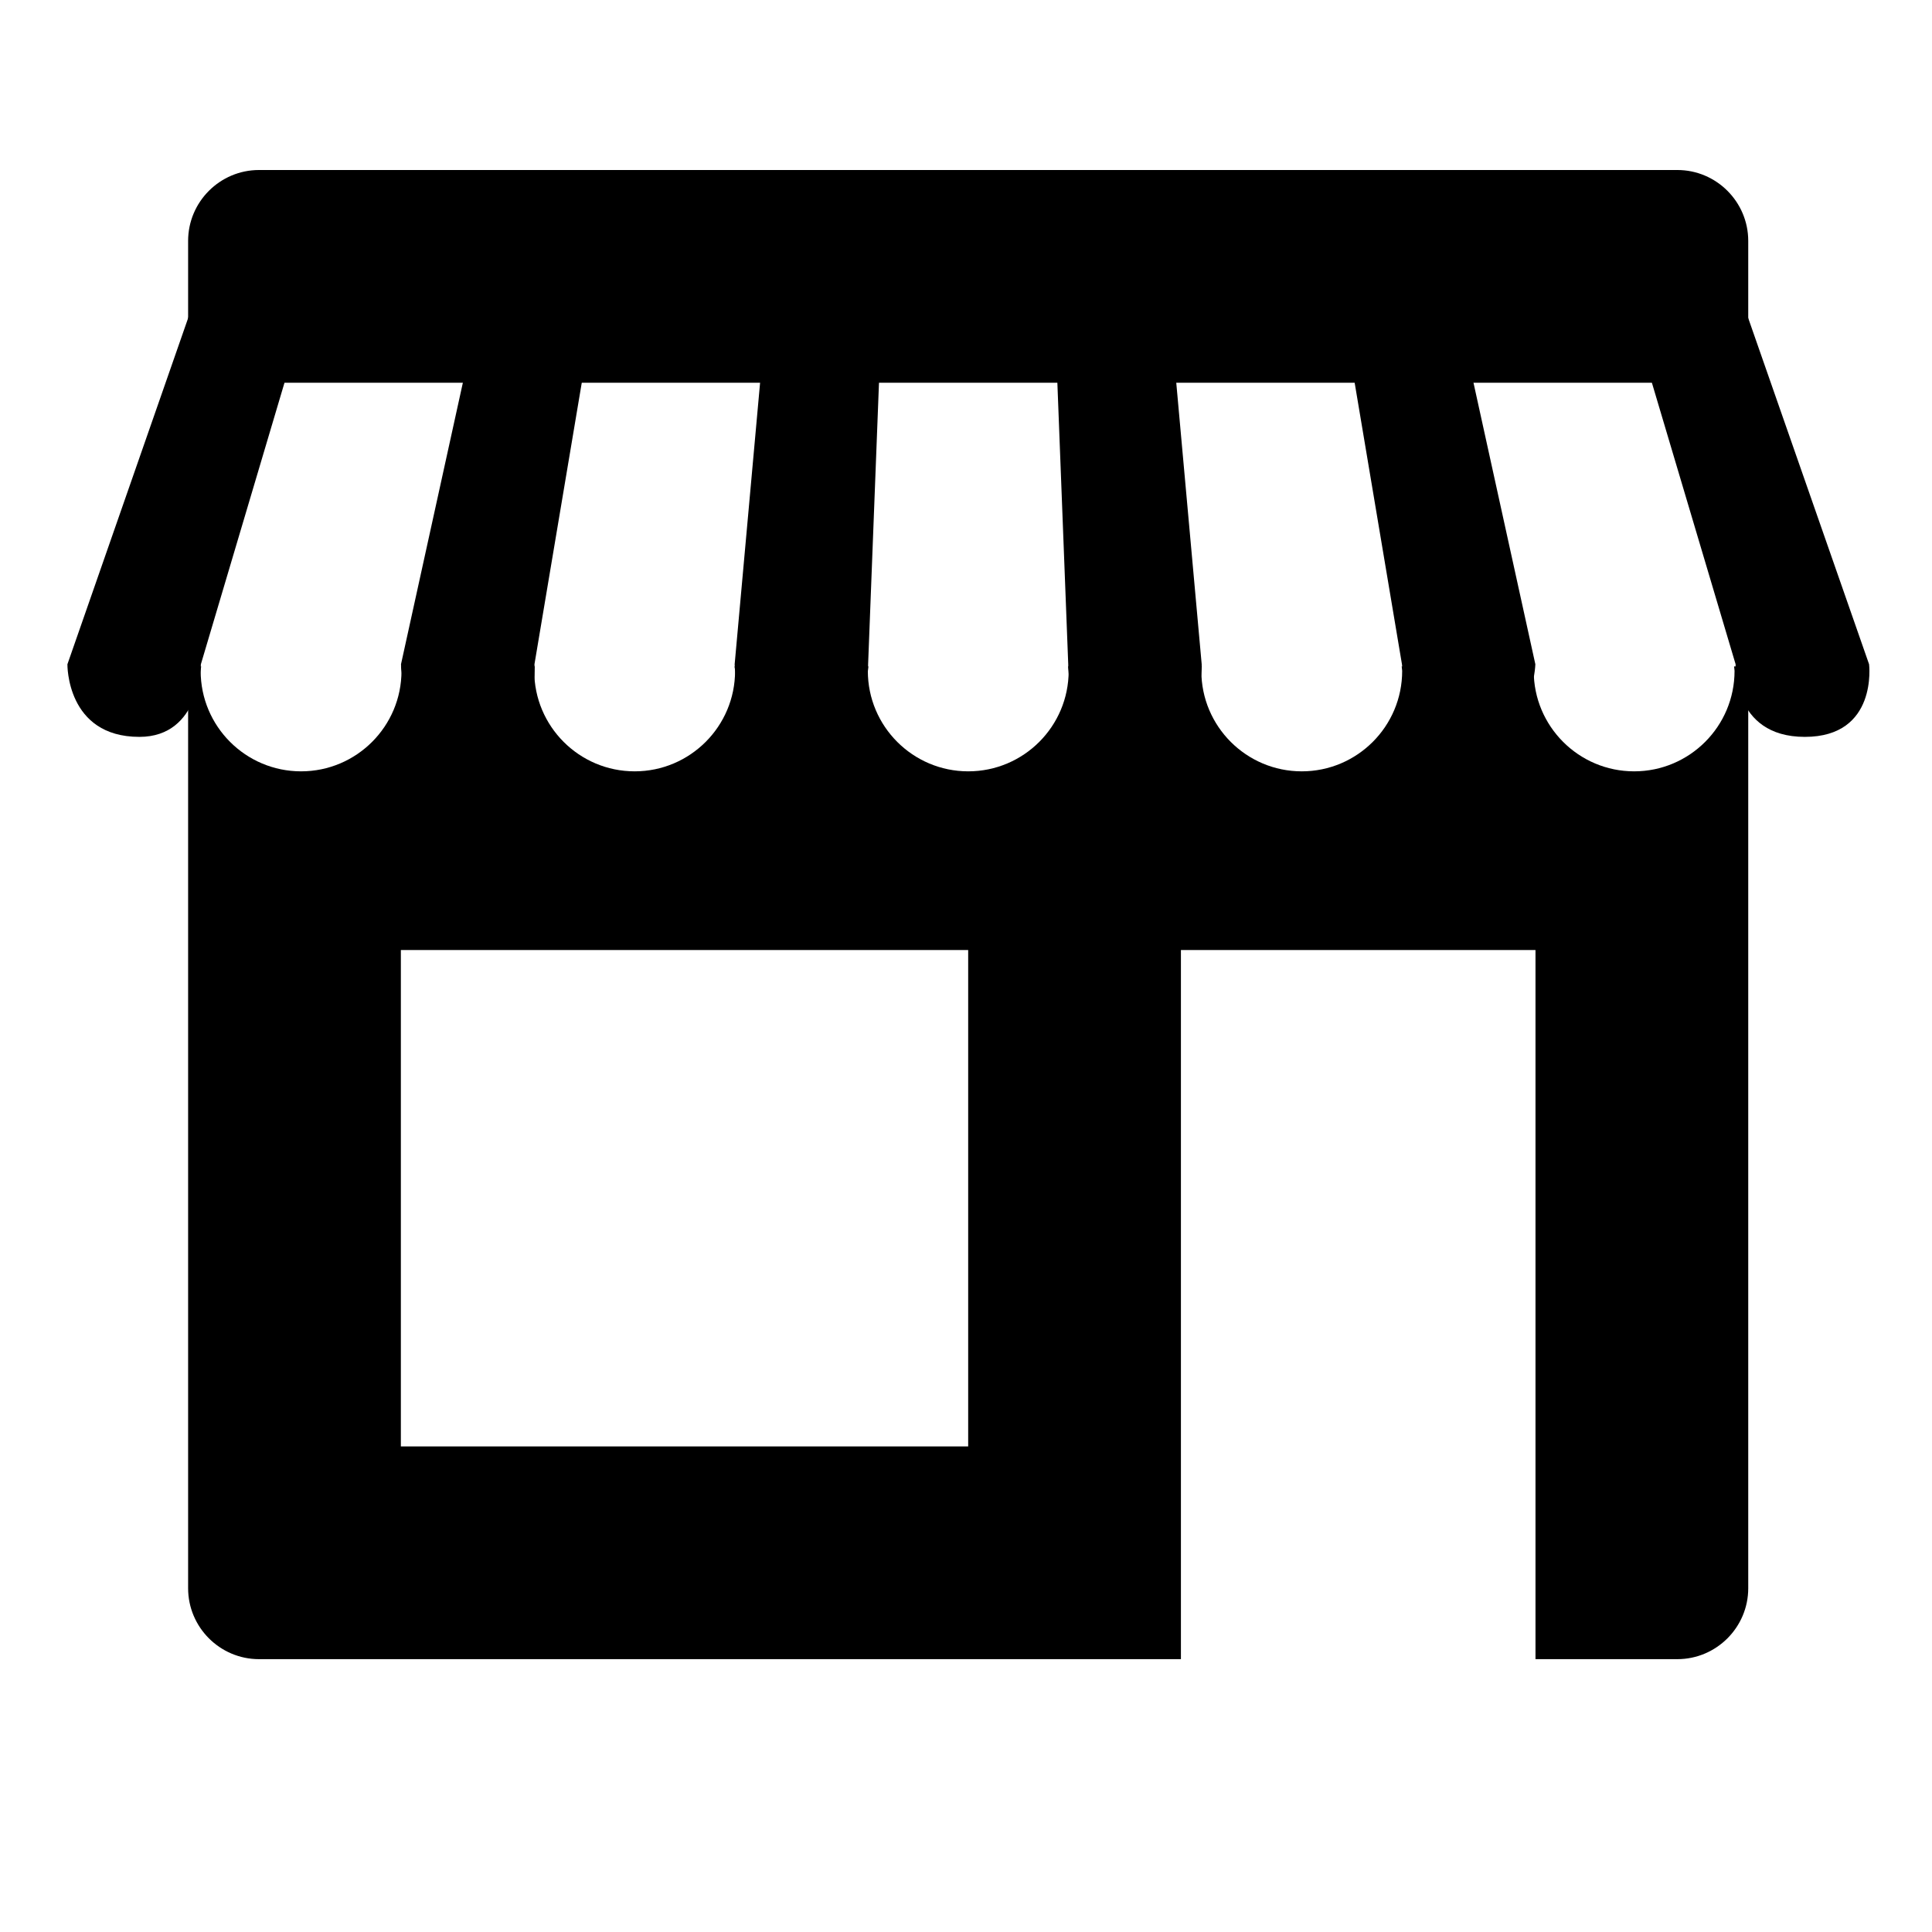
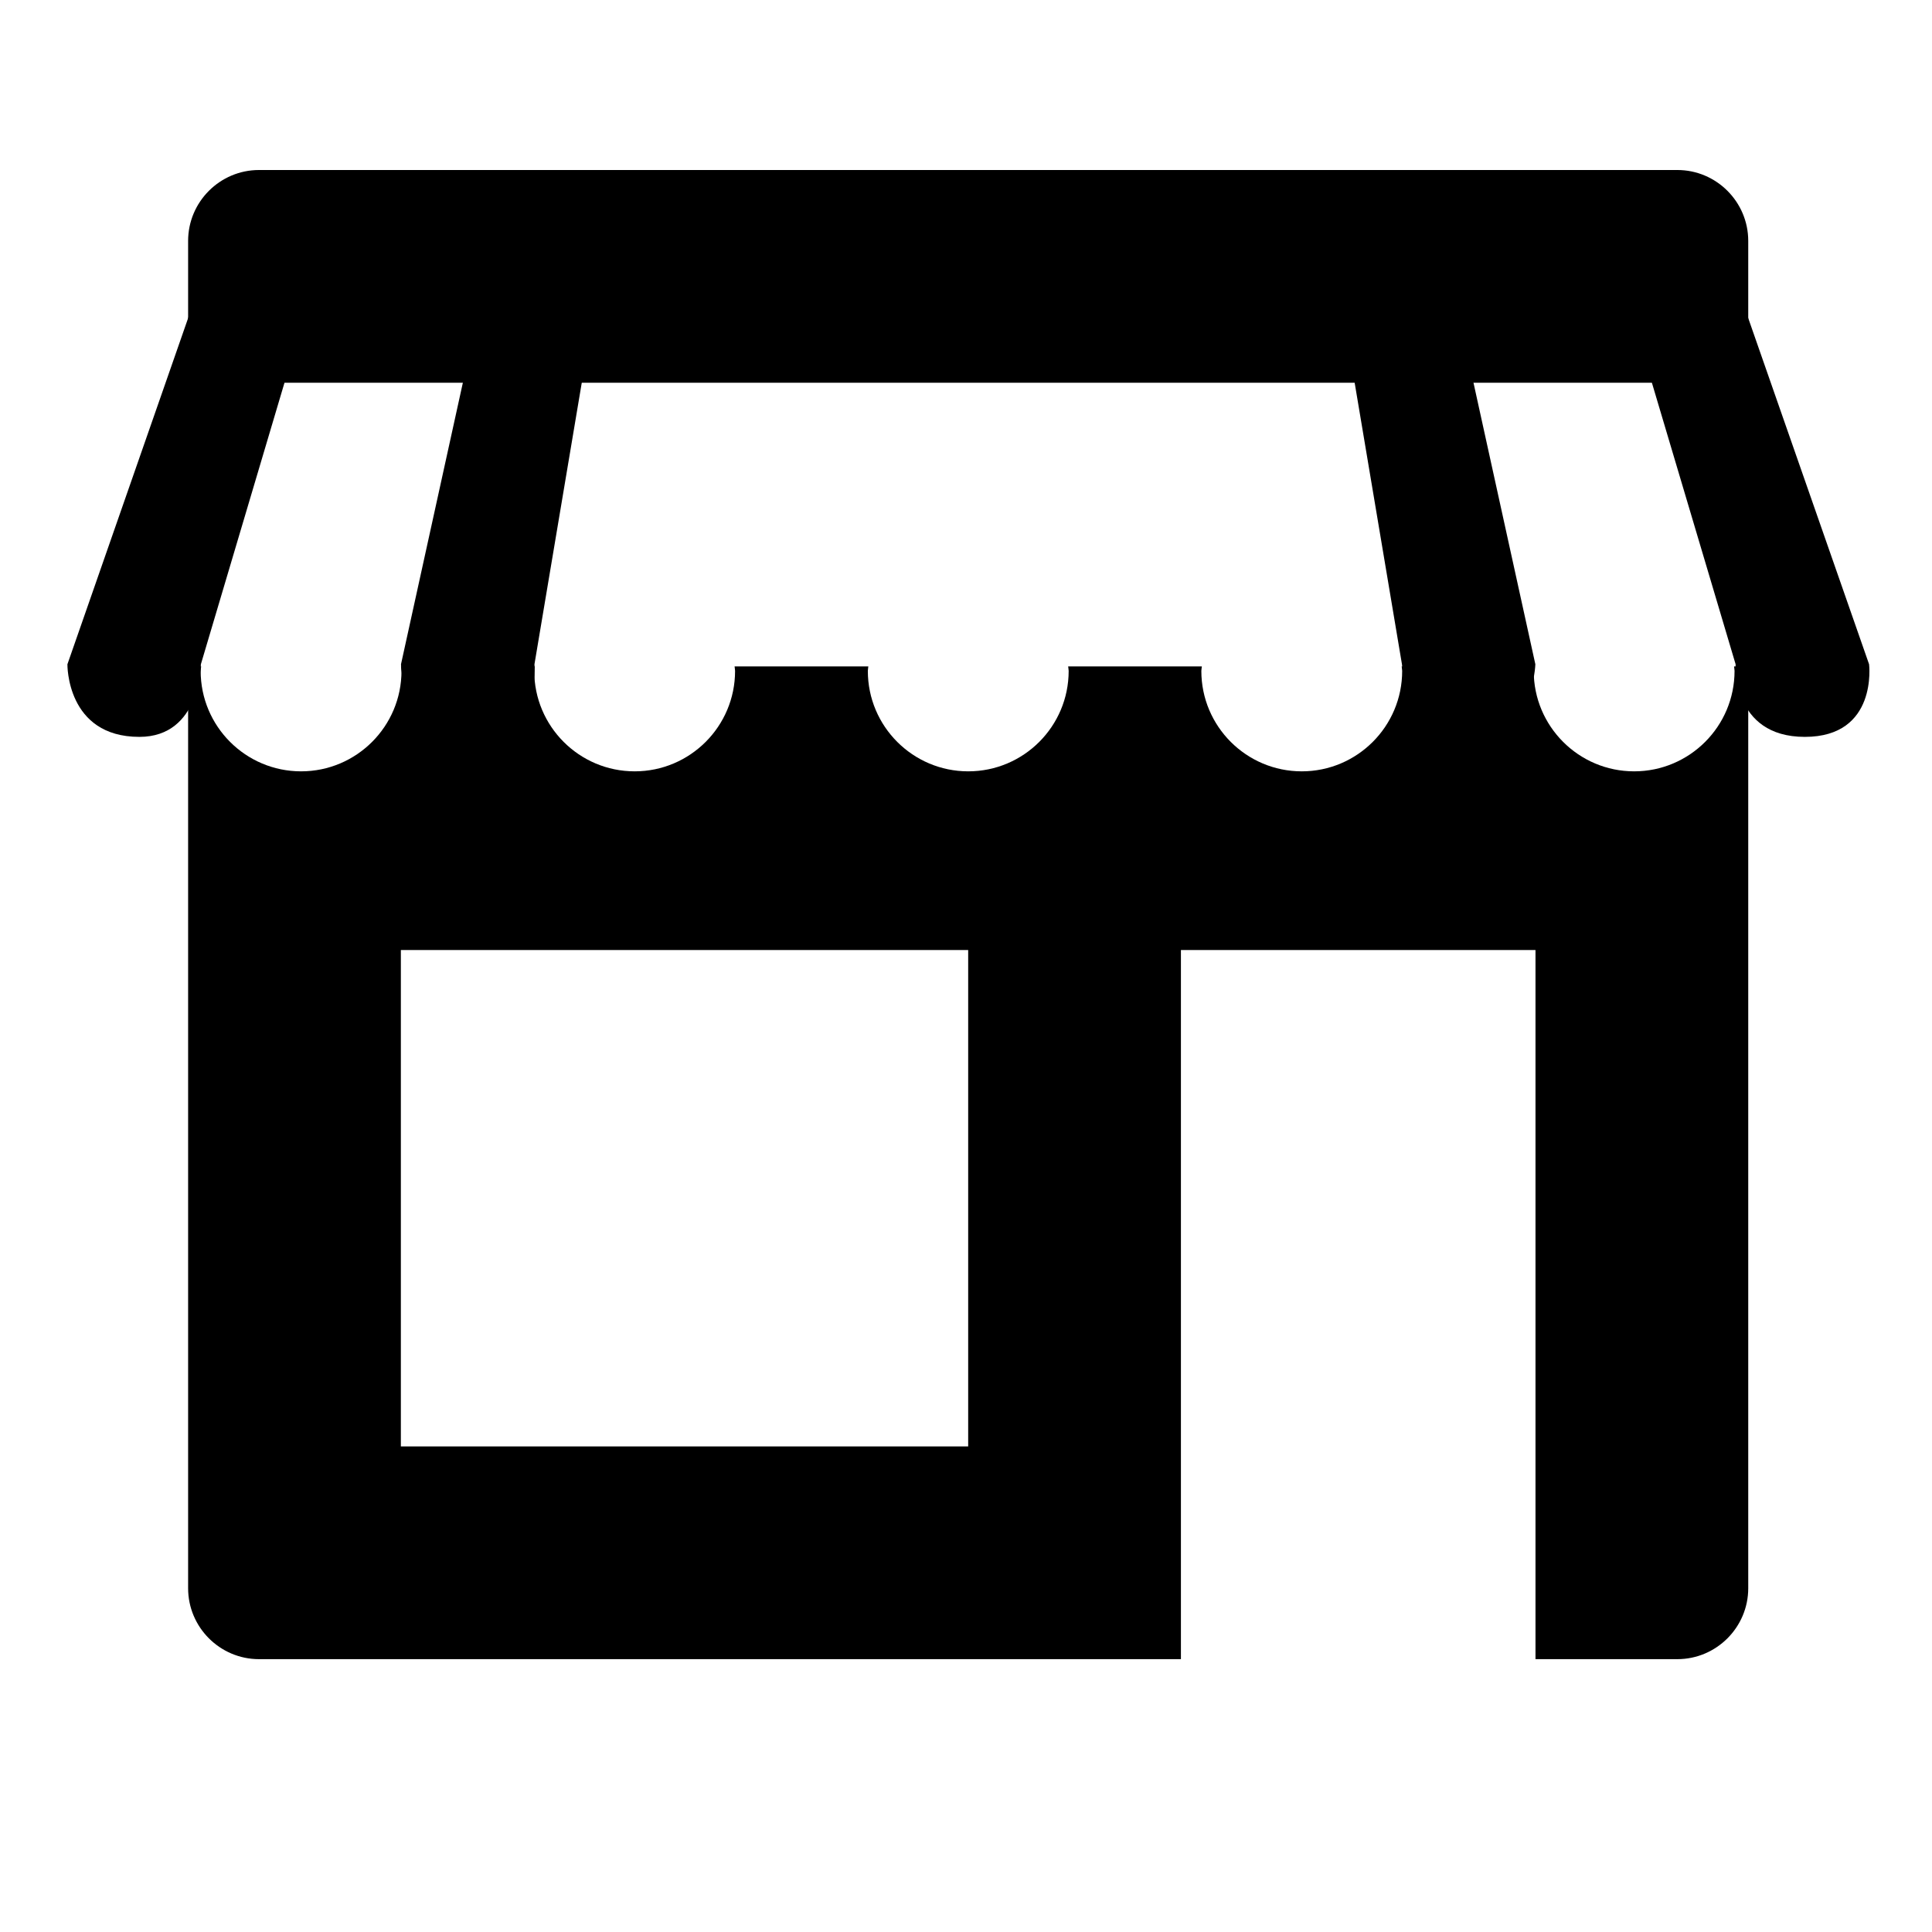
<svg xmlns="http://www.w3.org/2000/svg" width="1080" zoomAndPan="magnify" viewBox="0 0 810 810" height="1080" preserveAspectRatio="xMidYMid meet" version="1.0">
  <defs>
    <clipPath id="3ee26ce975">
      <path d="M 78 279 L 733 279 L 733 695.609 L 78 695.609 Z M 78 279 " clip-rule="nonzero" />
    </clipPath>
  </defs>
  <path fill="#000000" d="M 79.789 130.738 L 28.266 278.496 C 28.266 278.496 27.758 308.938 58.441 308.938 C 84.16 308.938 84.219 278.496 84.219 278.496 L 128.102 130.738 Z M 79.789 130.738 " fill-opacity="1" fill-rule="nonzero" />
  <path fill="#000000" d="M 200.586 130.738 L 168.121 278.496 C 168.121 278.496 168.418 308.938 197.793 308.938 C 227.168 308.938 224.074 278.496 224.074 278.496 L 248.902 130.738 Z M 200.586 130.738 " fill-opacity="1" fill-rule="nonzero" />
-   <path fill="#000000" d="M 321.355 130.738 L 308.008 278.496 C 308.008 278.496 308.363 308.938 336.699 308.938 C 365.031 308.938 363.961 278.496 363.961 278.496 L 369.668 130.738 Z M 321.355 130.738 " fill-opacity="1" fill-rule="nonzero" />
-   <path fill="#000000" d="M 442.156 130.738 L 447.863 278.496 C 447.863 278.496 446.824 308.938 476.047 308.938 C 505.273 308.938 503.816 278.496 503.816 278.496 L 490.469 130.738 Z M 442.156 130.738 " fill-opacity="1" fill-rule="nonzero" />
-   <path fill="#000000" d="M 562.953 130.738 L 587.777 278.496 C 587.777 278.496 589.859 308.938 617.273 308.938 C 642.812 308.938 643.703 278.496 643.703 278.496 L 611.238 130.738 Z M 562.953 130.738 " fill-opacity="1" fill-rule="nonzero" />
+   <path fill="#000000" d="M 562.953 130.738 L 587.777 278.496 C 587.777 278.496 589.859 308.938 617.273 308.938 C 642.812 308.938 643.703 278.496 643.703 278.496 L 611.238 130.738 M 562.953 130.738 " fill-opacity="1" fill-rule="nonzero" />
  <path fill="#000000" d="M 683.723 130.738 L 727.664 278.496 C 727.664 278.496 726 308.938 756.684 308.938 C 787.367 308.938 783.621 278.496 783.621 278.496 L 732.035 130.738 Z M 683.723 130.738 " fill-opacity="1" fill-rule="nonzero" />
  <path fill="#000000" d="M 78.867 160.469 L 78.867 101.008 C 78.867 84.625 92.215 71.277 108.598 71.277 L 703.227 71.277 C 719.609 71.277 732.957 84.625 732.957 101.008 L 732.957 160.469 Z M 78.867 160.469 " fill-opacity="1" fill-rule="nonzero" />
  <g clip-path="url(#3ee26ce975)">
    <path fill="#000000" d="M 727.012 279.387 C 727.039 280.012 727.219 280.637 727.219 281.289 C 727.219 304.508 708.371 323.387 685.121 323.387 C 661.871 323.387 643.02 304.508 643.02 281.289 C 643.02 280.637 643.199 280.012 643.227 279.387 L 587.66 279.387 C 587.691 280.012 587.867 280.637 587.867 281.289 C 587.867 304.508 569.02 323.387 545.77 323.387 C 522.52 323.387 503.668 304.508 503.668 281.289 C 503.668 280.637 503.848 280.012 503.879 279.387 L 447.832 279.387 C 447.863 280.012 448.043 280.637 448.043 281.289 C 448.043 304.508 429.191 323.387 405.941 323.387 C 382.691 323.387 363.844 304.508 363.844 281.289 C 363.844 280.637 364.02 280.012 364.051 279.387 L 307.977 279.387 C 308.008 280.012 308.184 280.637 308.184 281.289 C 308.184 304.508 289.336 323.387 266.086 323.387 C 242.836 323.387 223.984 304.508 223.984 281.289 C 223.984 280.637 224.164 280.012 224.195 279.387 L 168.121 279.387 C 168.152 280.012 168.328 280.637 168.328 281.289 C 168.328 304.508 149.48 323.387 126.23 323.387 C 102.98 323.387 84.129 304.508 84.129 281.289 C 84.129 280.637 84.309 280.012 84.336 279.387 L 78.867 279.387 L 78.867 665.879 C 78.867 682.258 92.215 695.609 108.598 695.609 L 495.105 695.609 L 495.105 398.309 L 643.762 398.309 L 643.762 695.609 L 703.227 695.609 C 719.609 695.609 732.957 682.258 732.957 665.879 L 732.957 279.387 Z M 405.914 606.418 L 168.062 606.418 L 168.062 398.309 L 405.914 398.309 Z M 405.914 606.418 " fill-opacity="1" fill-rule="nonzero" />
  </g>
</svg>